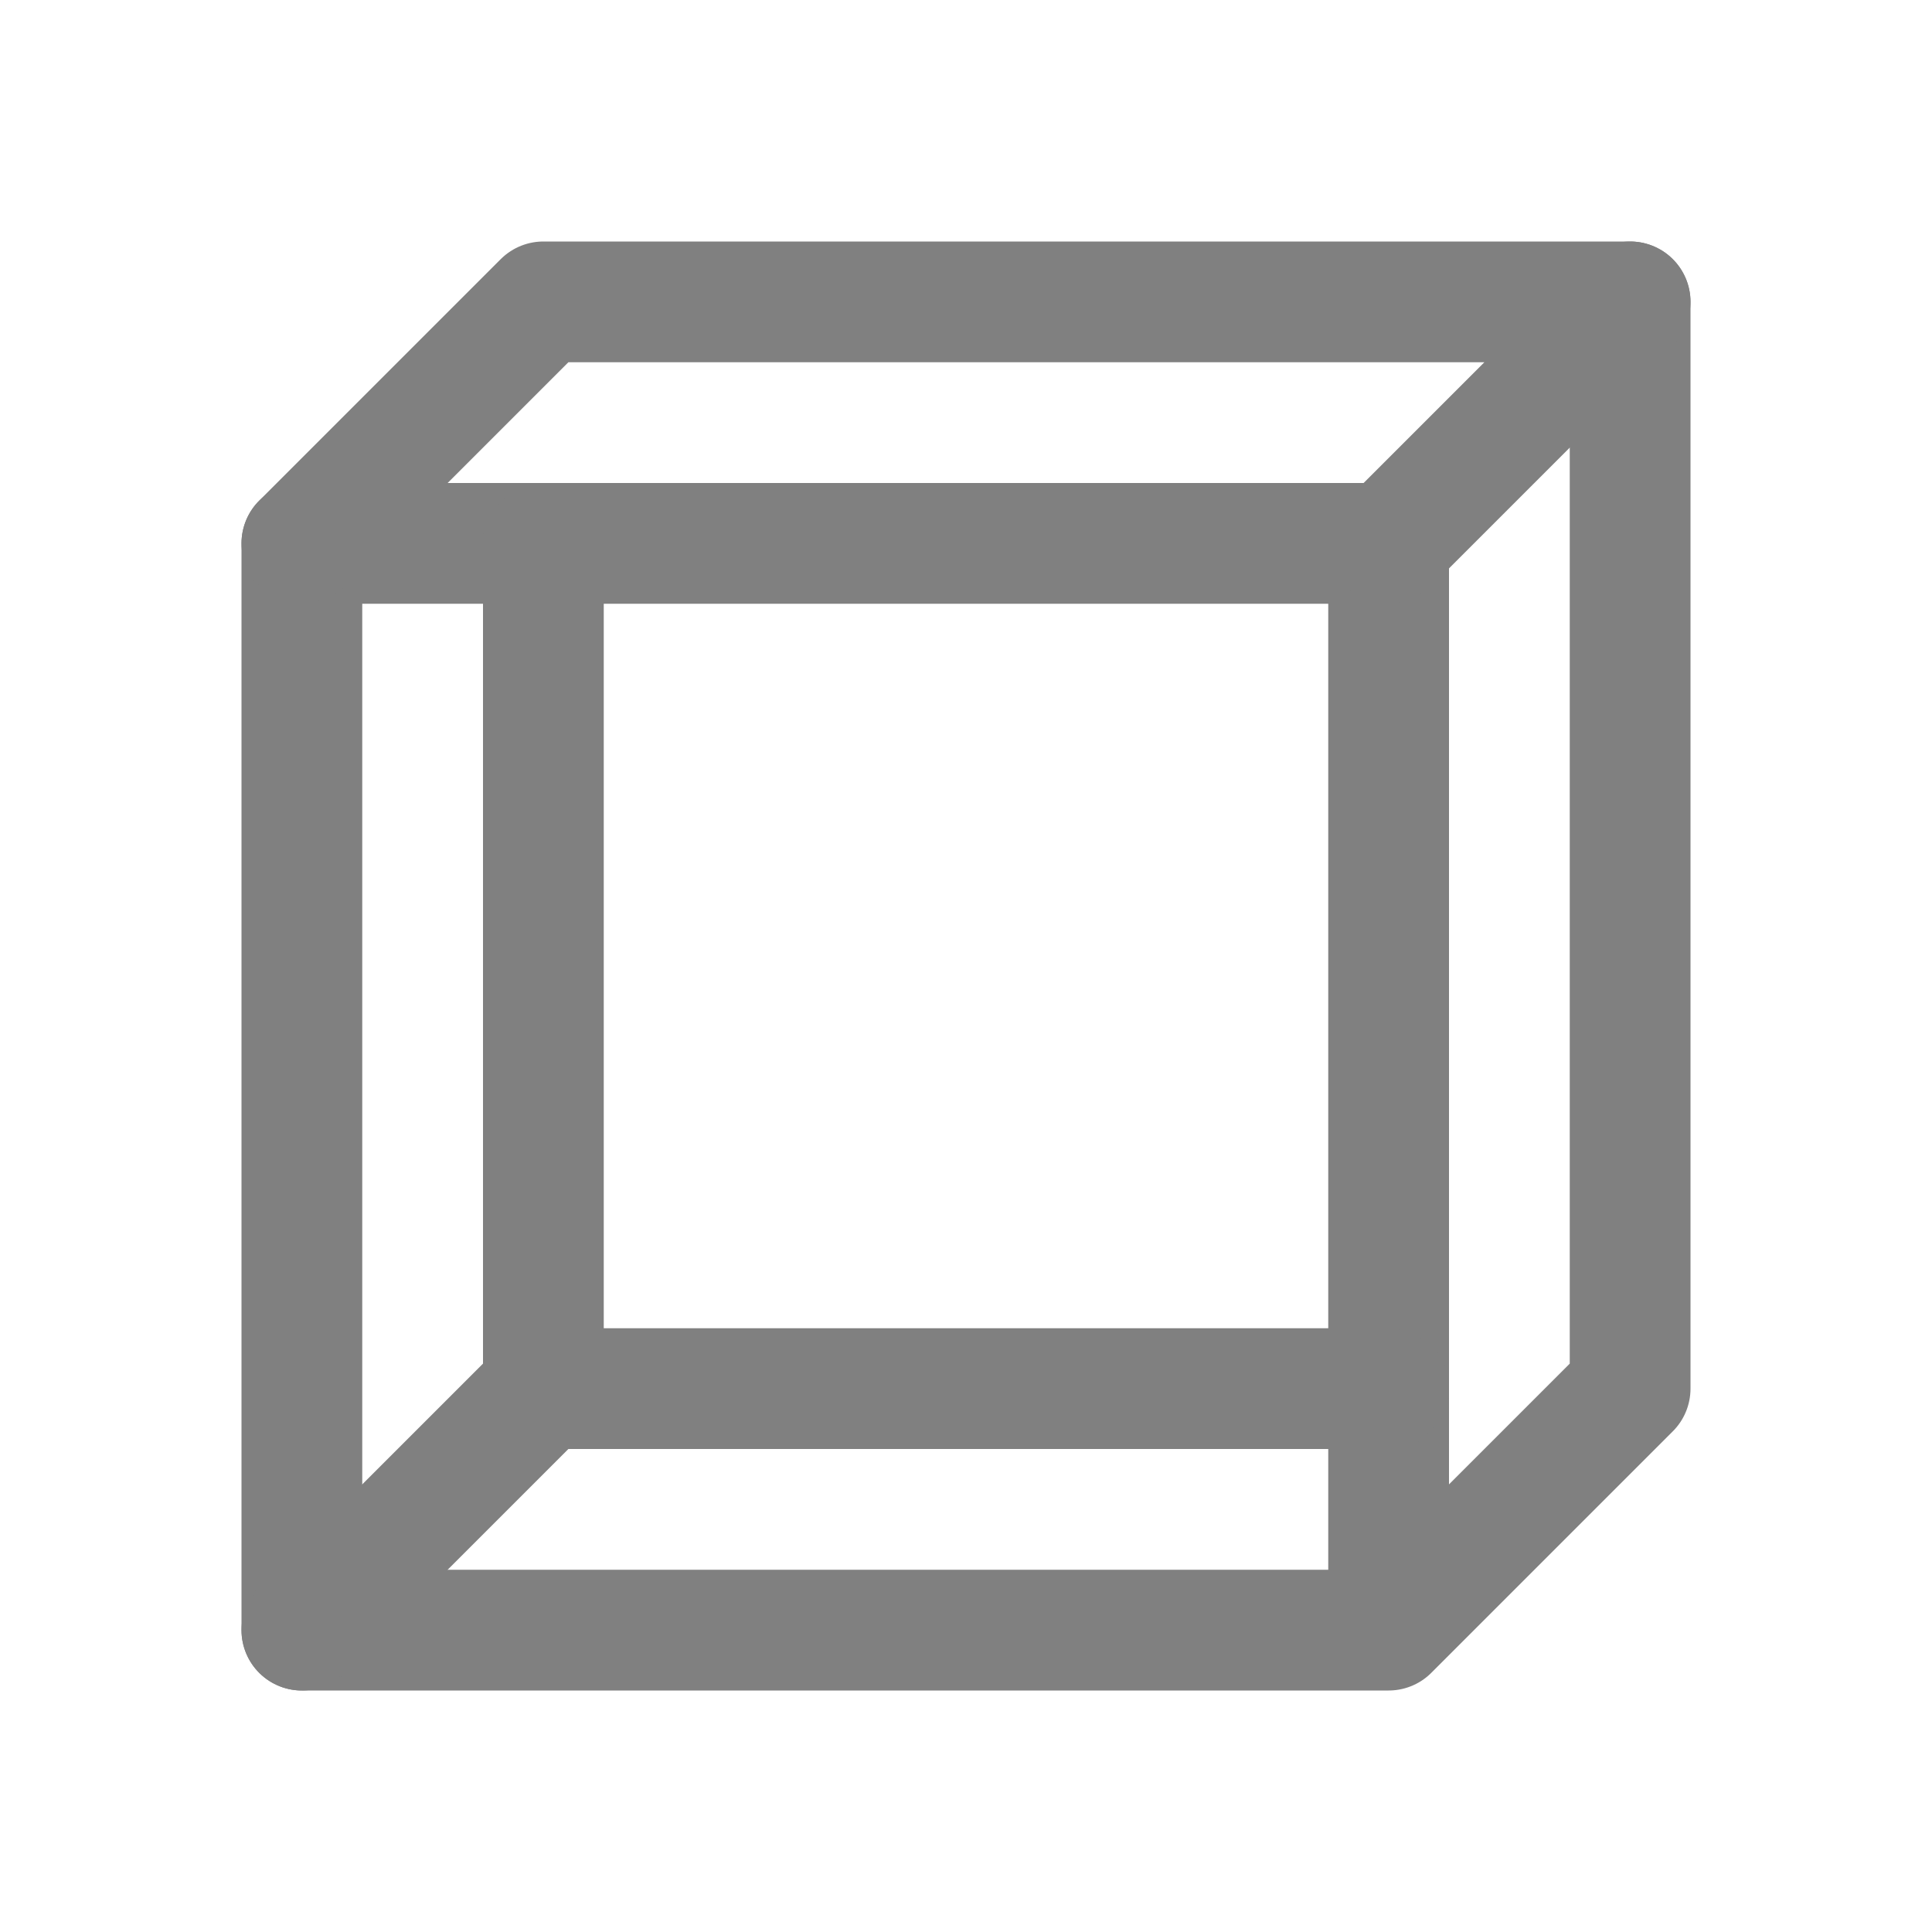
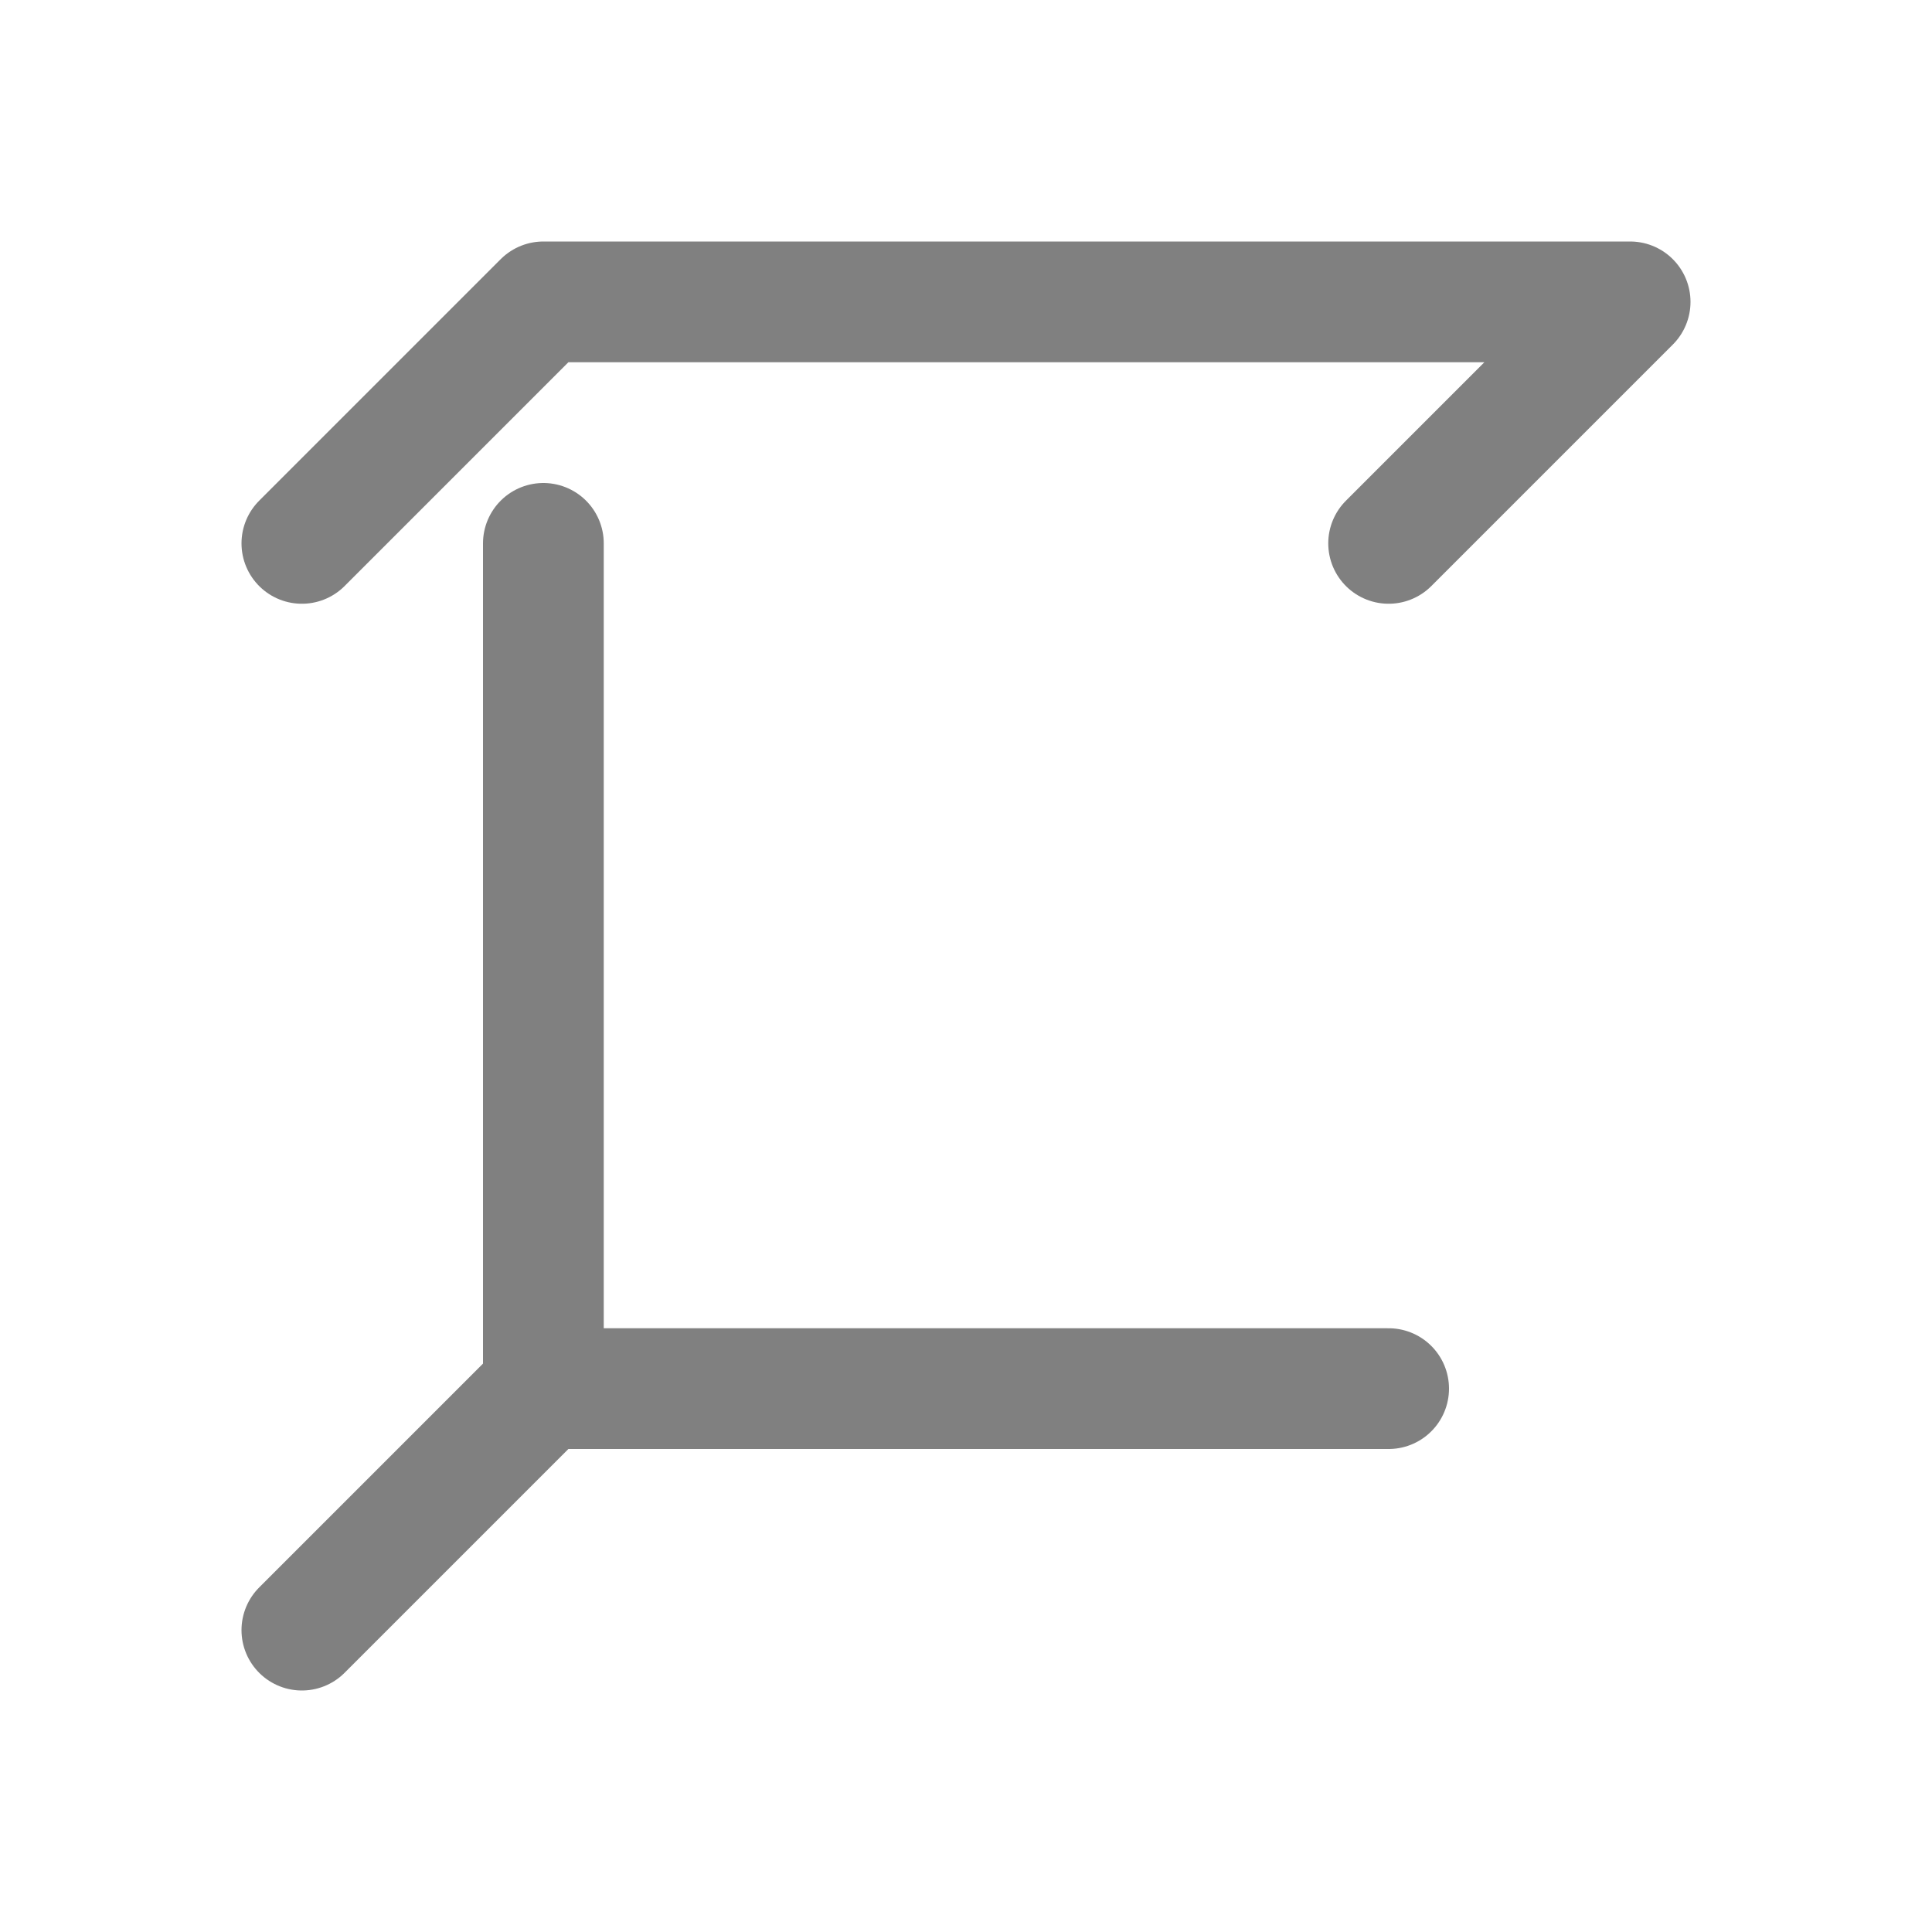
<svg xmlns="http://www.w3.org/2000/svg" viewBox="0 0 64 64">
-   <path d="M10 18h36v36H10zM46 54l8-8V10" fill="none" stroke="#808080" stroke-linecap="round" stroke-linejoin="round" stroke-width="4px" class="stroke-000000" />
  <path d="m10 54 8-8V18M10 18l8-8h36l-8 8M18 46h28" fill="none" stroke="#808080" stroke-linecap="round" stroke-linejoin="round" stroke-width="4px" class="stroke-000000" />
</svg>